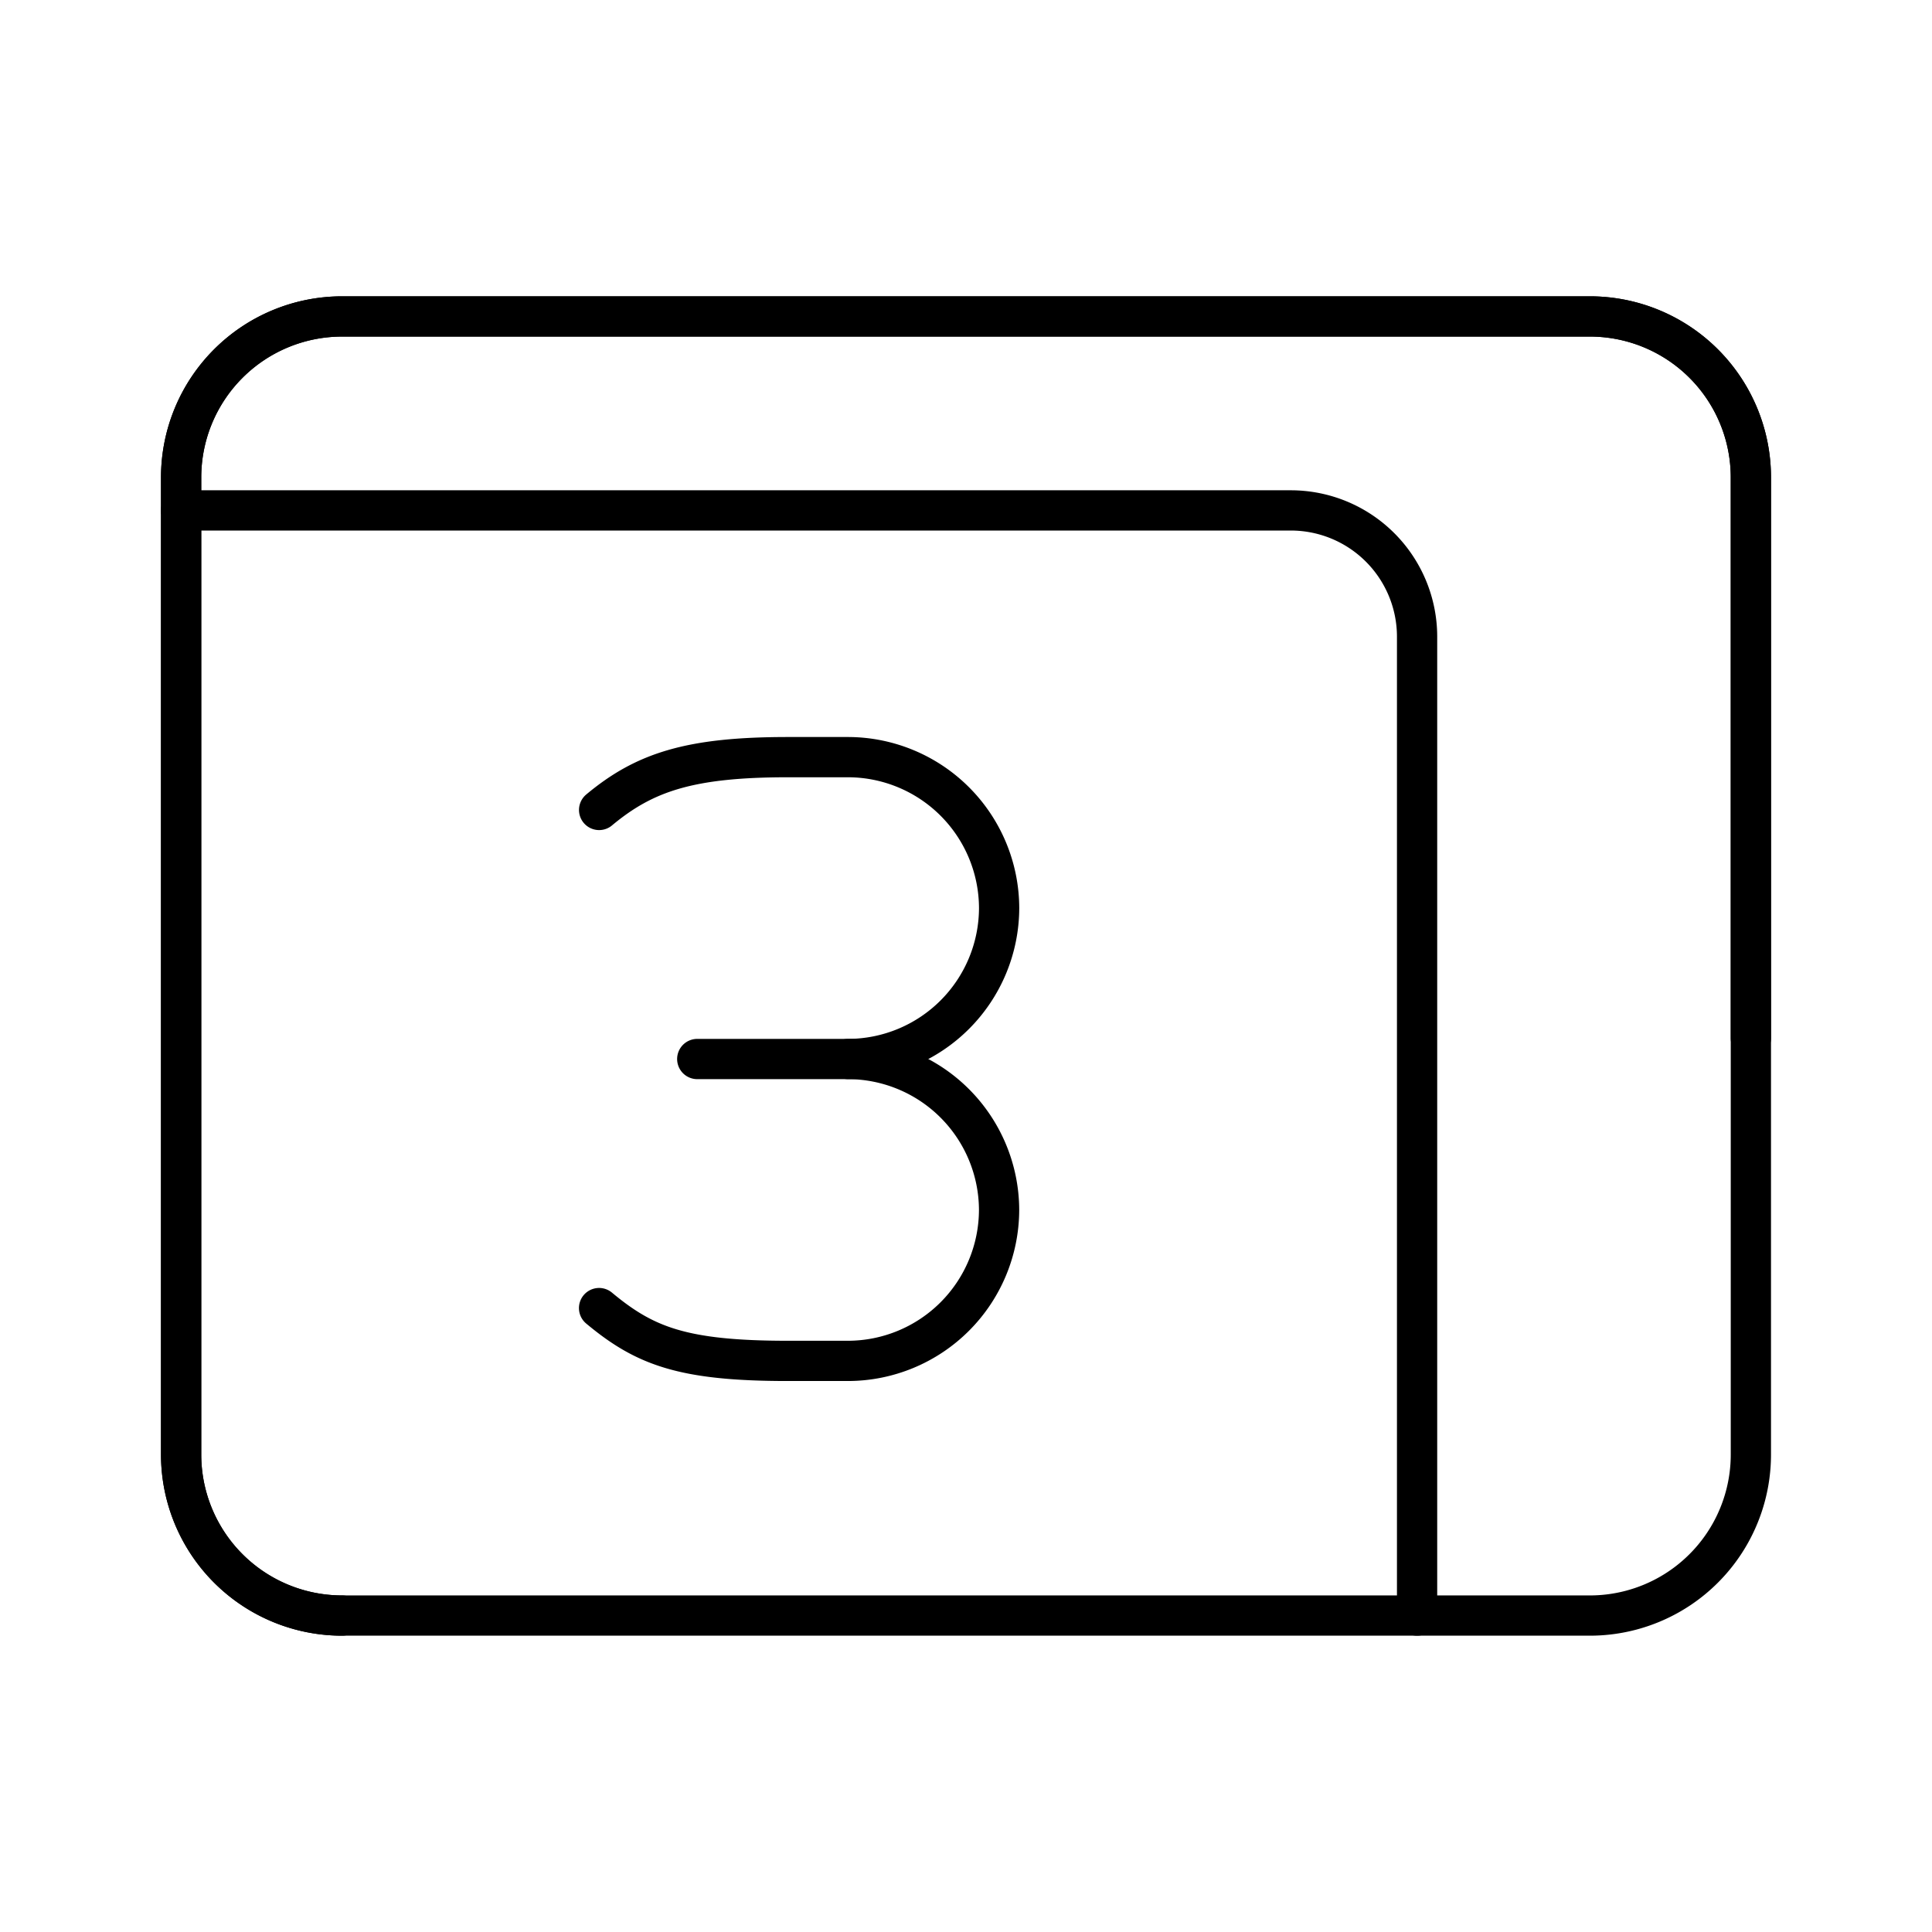
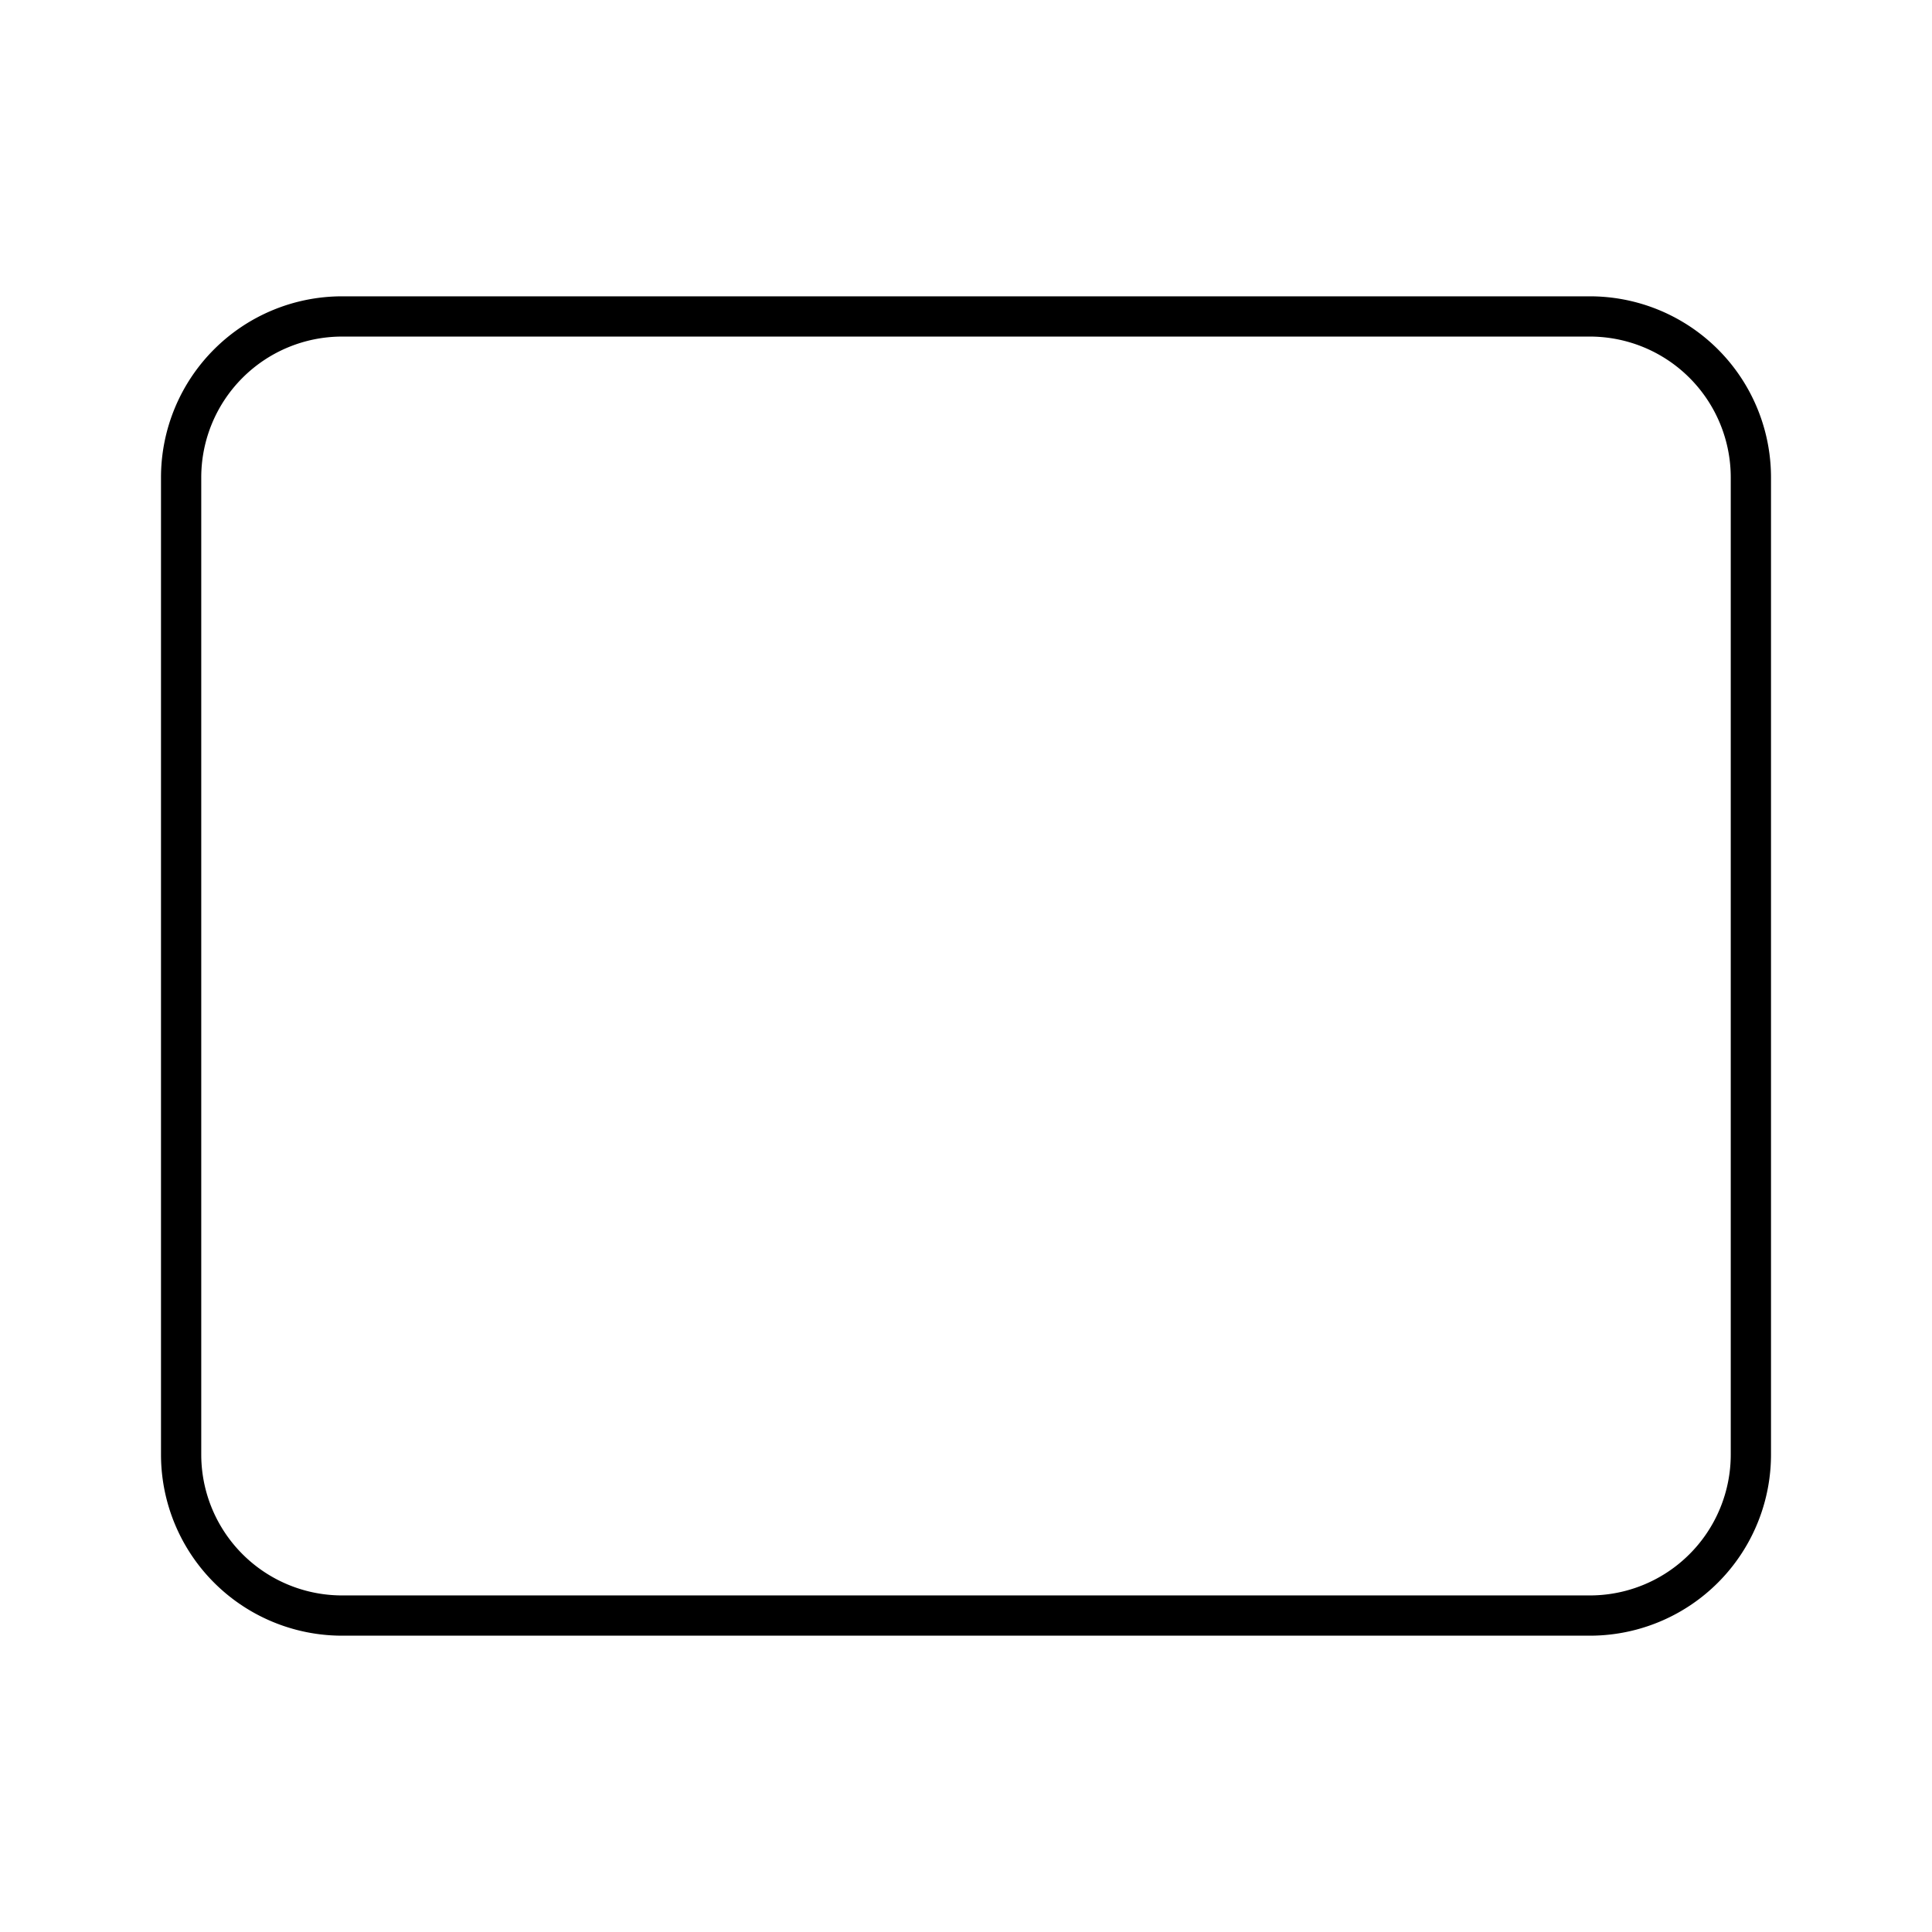
<svg xmlns="http://www.w3.org/2000/svg" width="800px" height="800px" viewBox="0 0 48 48">
  <defs>
    <style>.a,.b{fill:none;stroke:#000000;stroke-linecap:round;stroke-linejoin:round;}.b{fill-rule:evenodd;}</style>
  </defs>
-   <path class="a" d="M21.072,26.311a3.761,3.761,0,0,1,3.75,3.75h0a3.761,3.761,0,0,1-3.75,3.75h-1.5c-2.625,0-3.562-.375-4.688-1.312" />
-   <path class="a" d="M14.885,20.123c1.125-.938,2.25-1.312,4.688-1.312h1.5a3.761,3.761,0,0,1,3.75,3.75h0a3.761,3.761,0,0,1-3.75,3.75h-3.75" />
-   <path class="b" d="M43.5,25.793V11.862a4,4,0,0,0-4-4H8.5a4,4,0,0,0-4,4V36.138a4,4,0,0,0,4,4" />
  <path class="b" d="M43.5,36.138V11.862a4,4,0,0,0-4-4H8.5a4,4,0,0,0-4,4V36.138a4,4,0,0,0,4,4h31A4,4,0,0,0,43.5,36.138Z" />
-   <path class="b" d="M35.207,40.138V15.819a3.138,3.138,0,0,0-3.138-3.138H4.5" />
</svg>